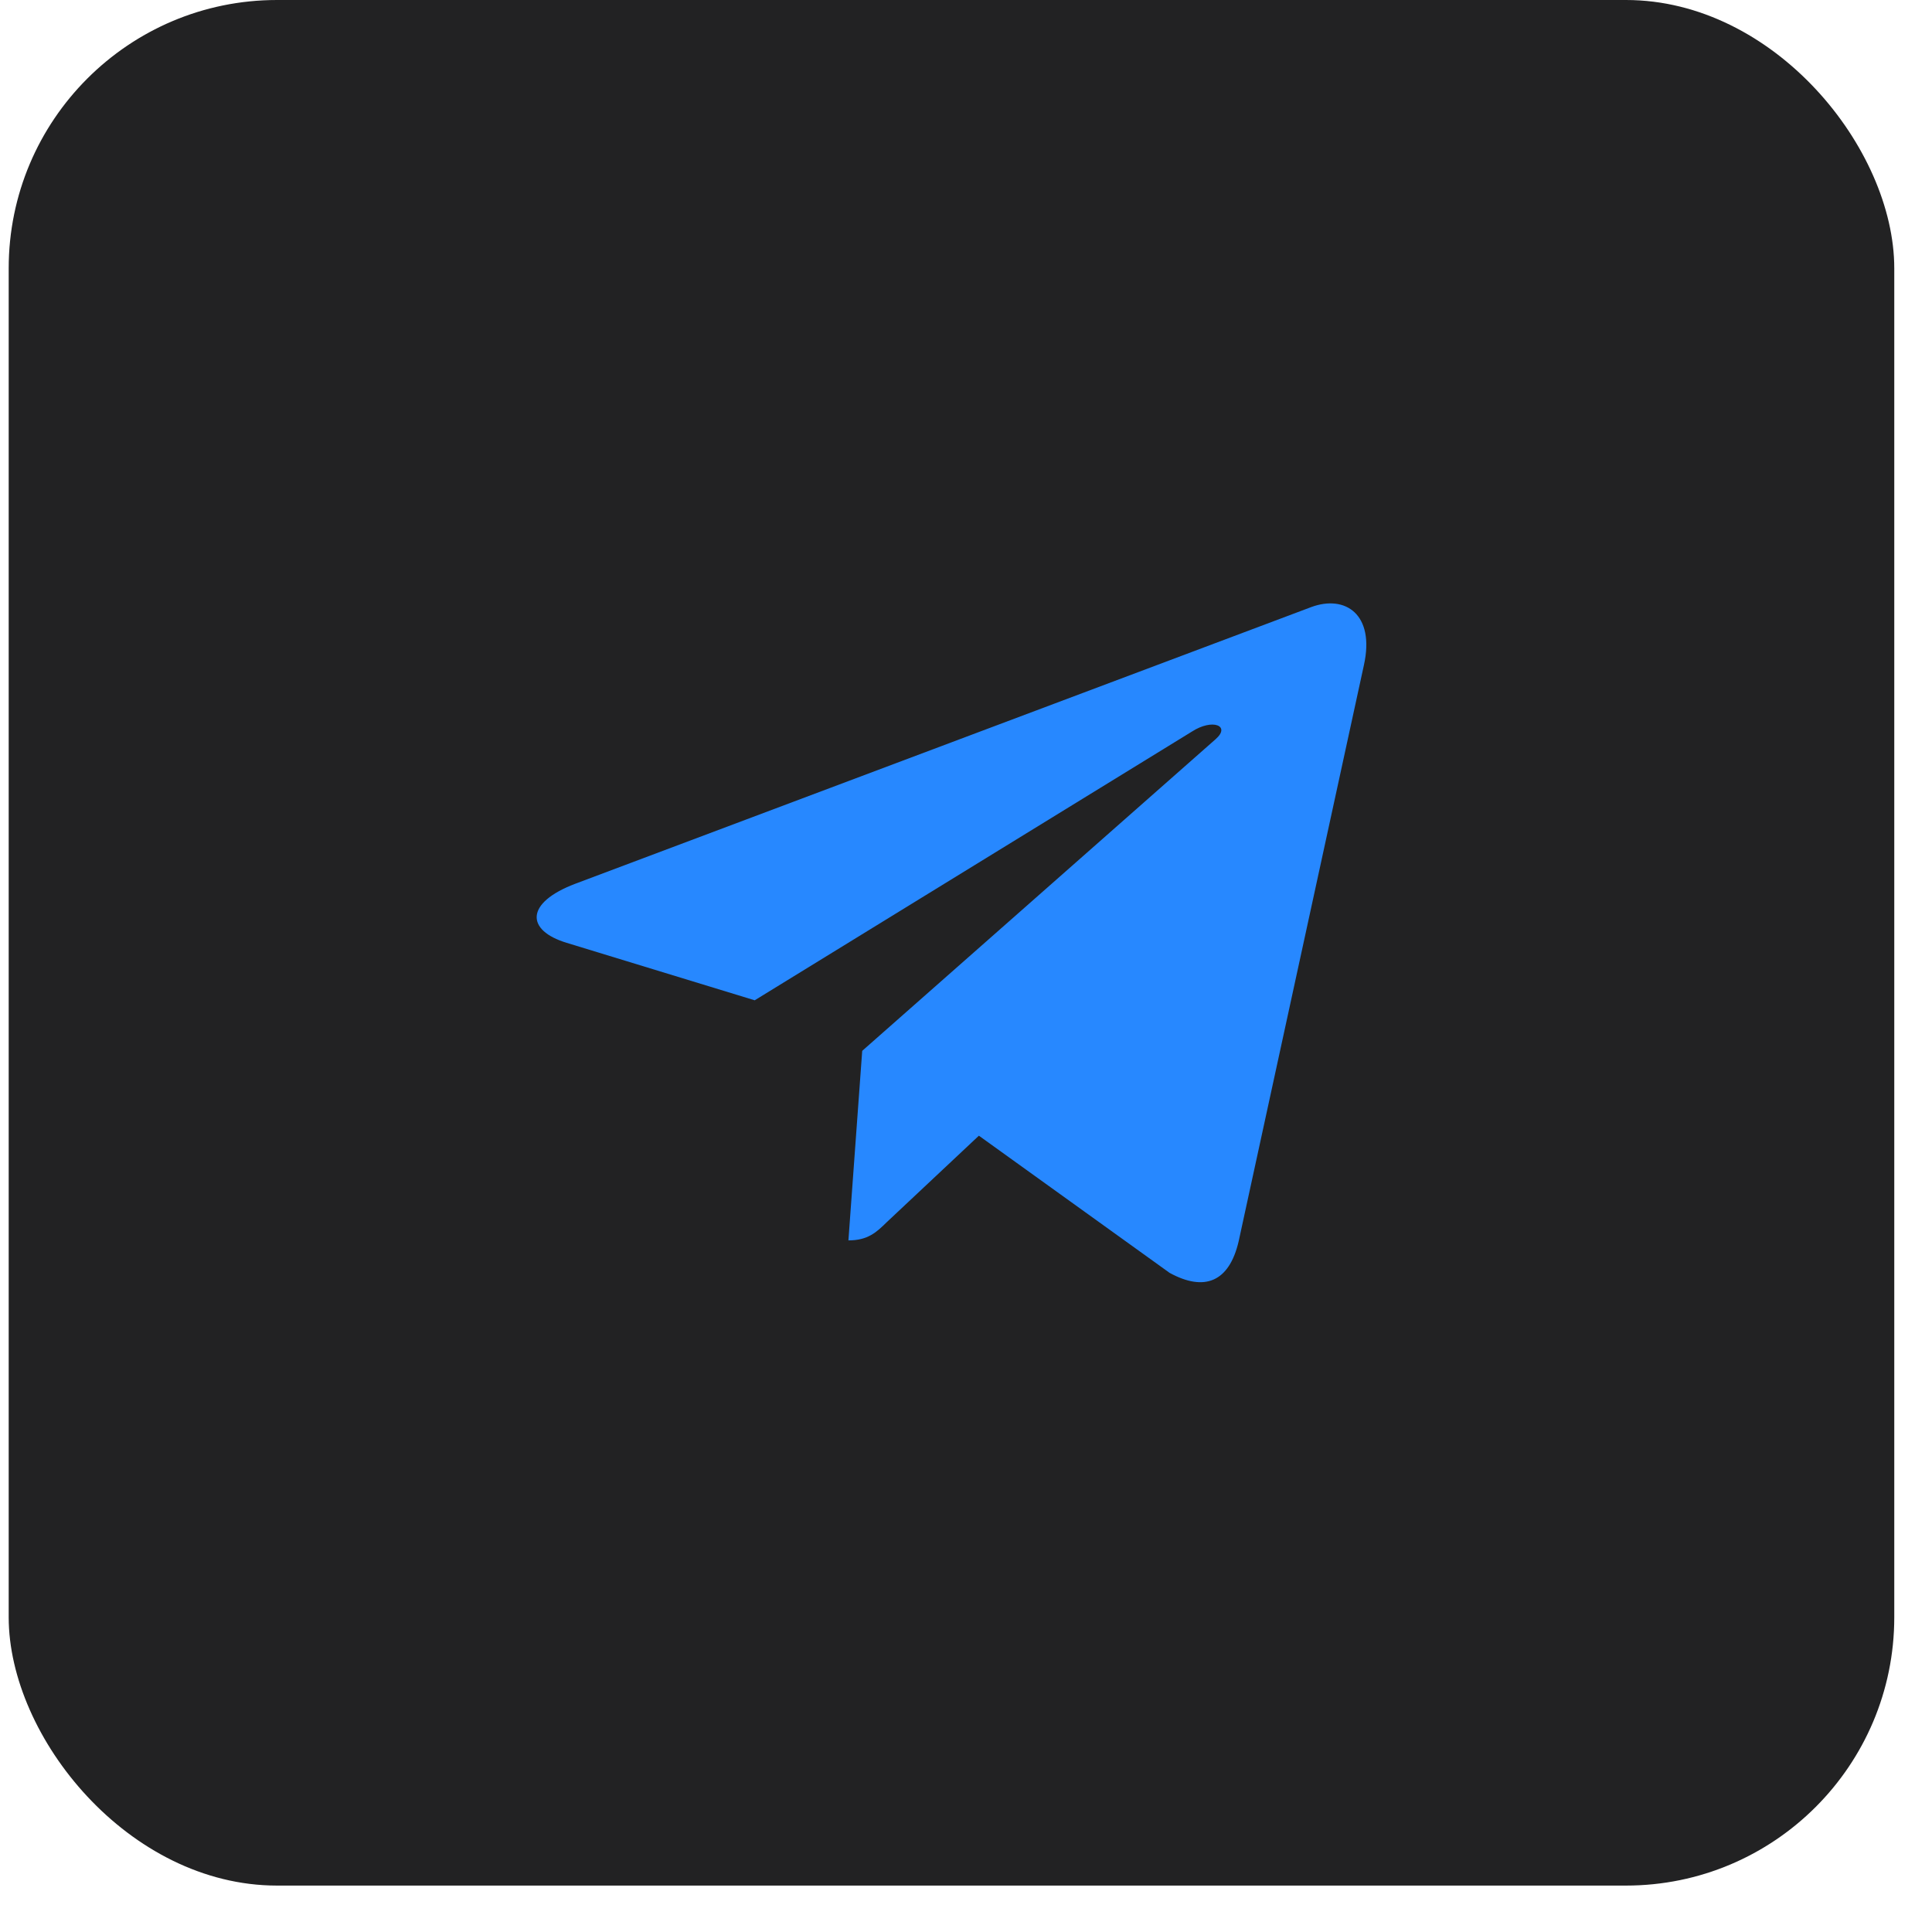
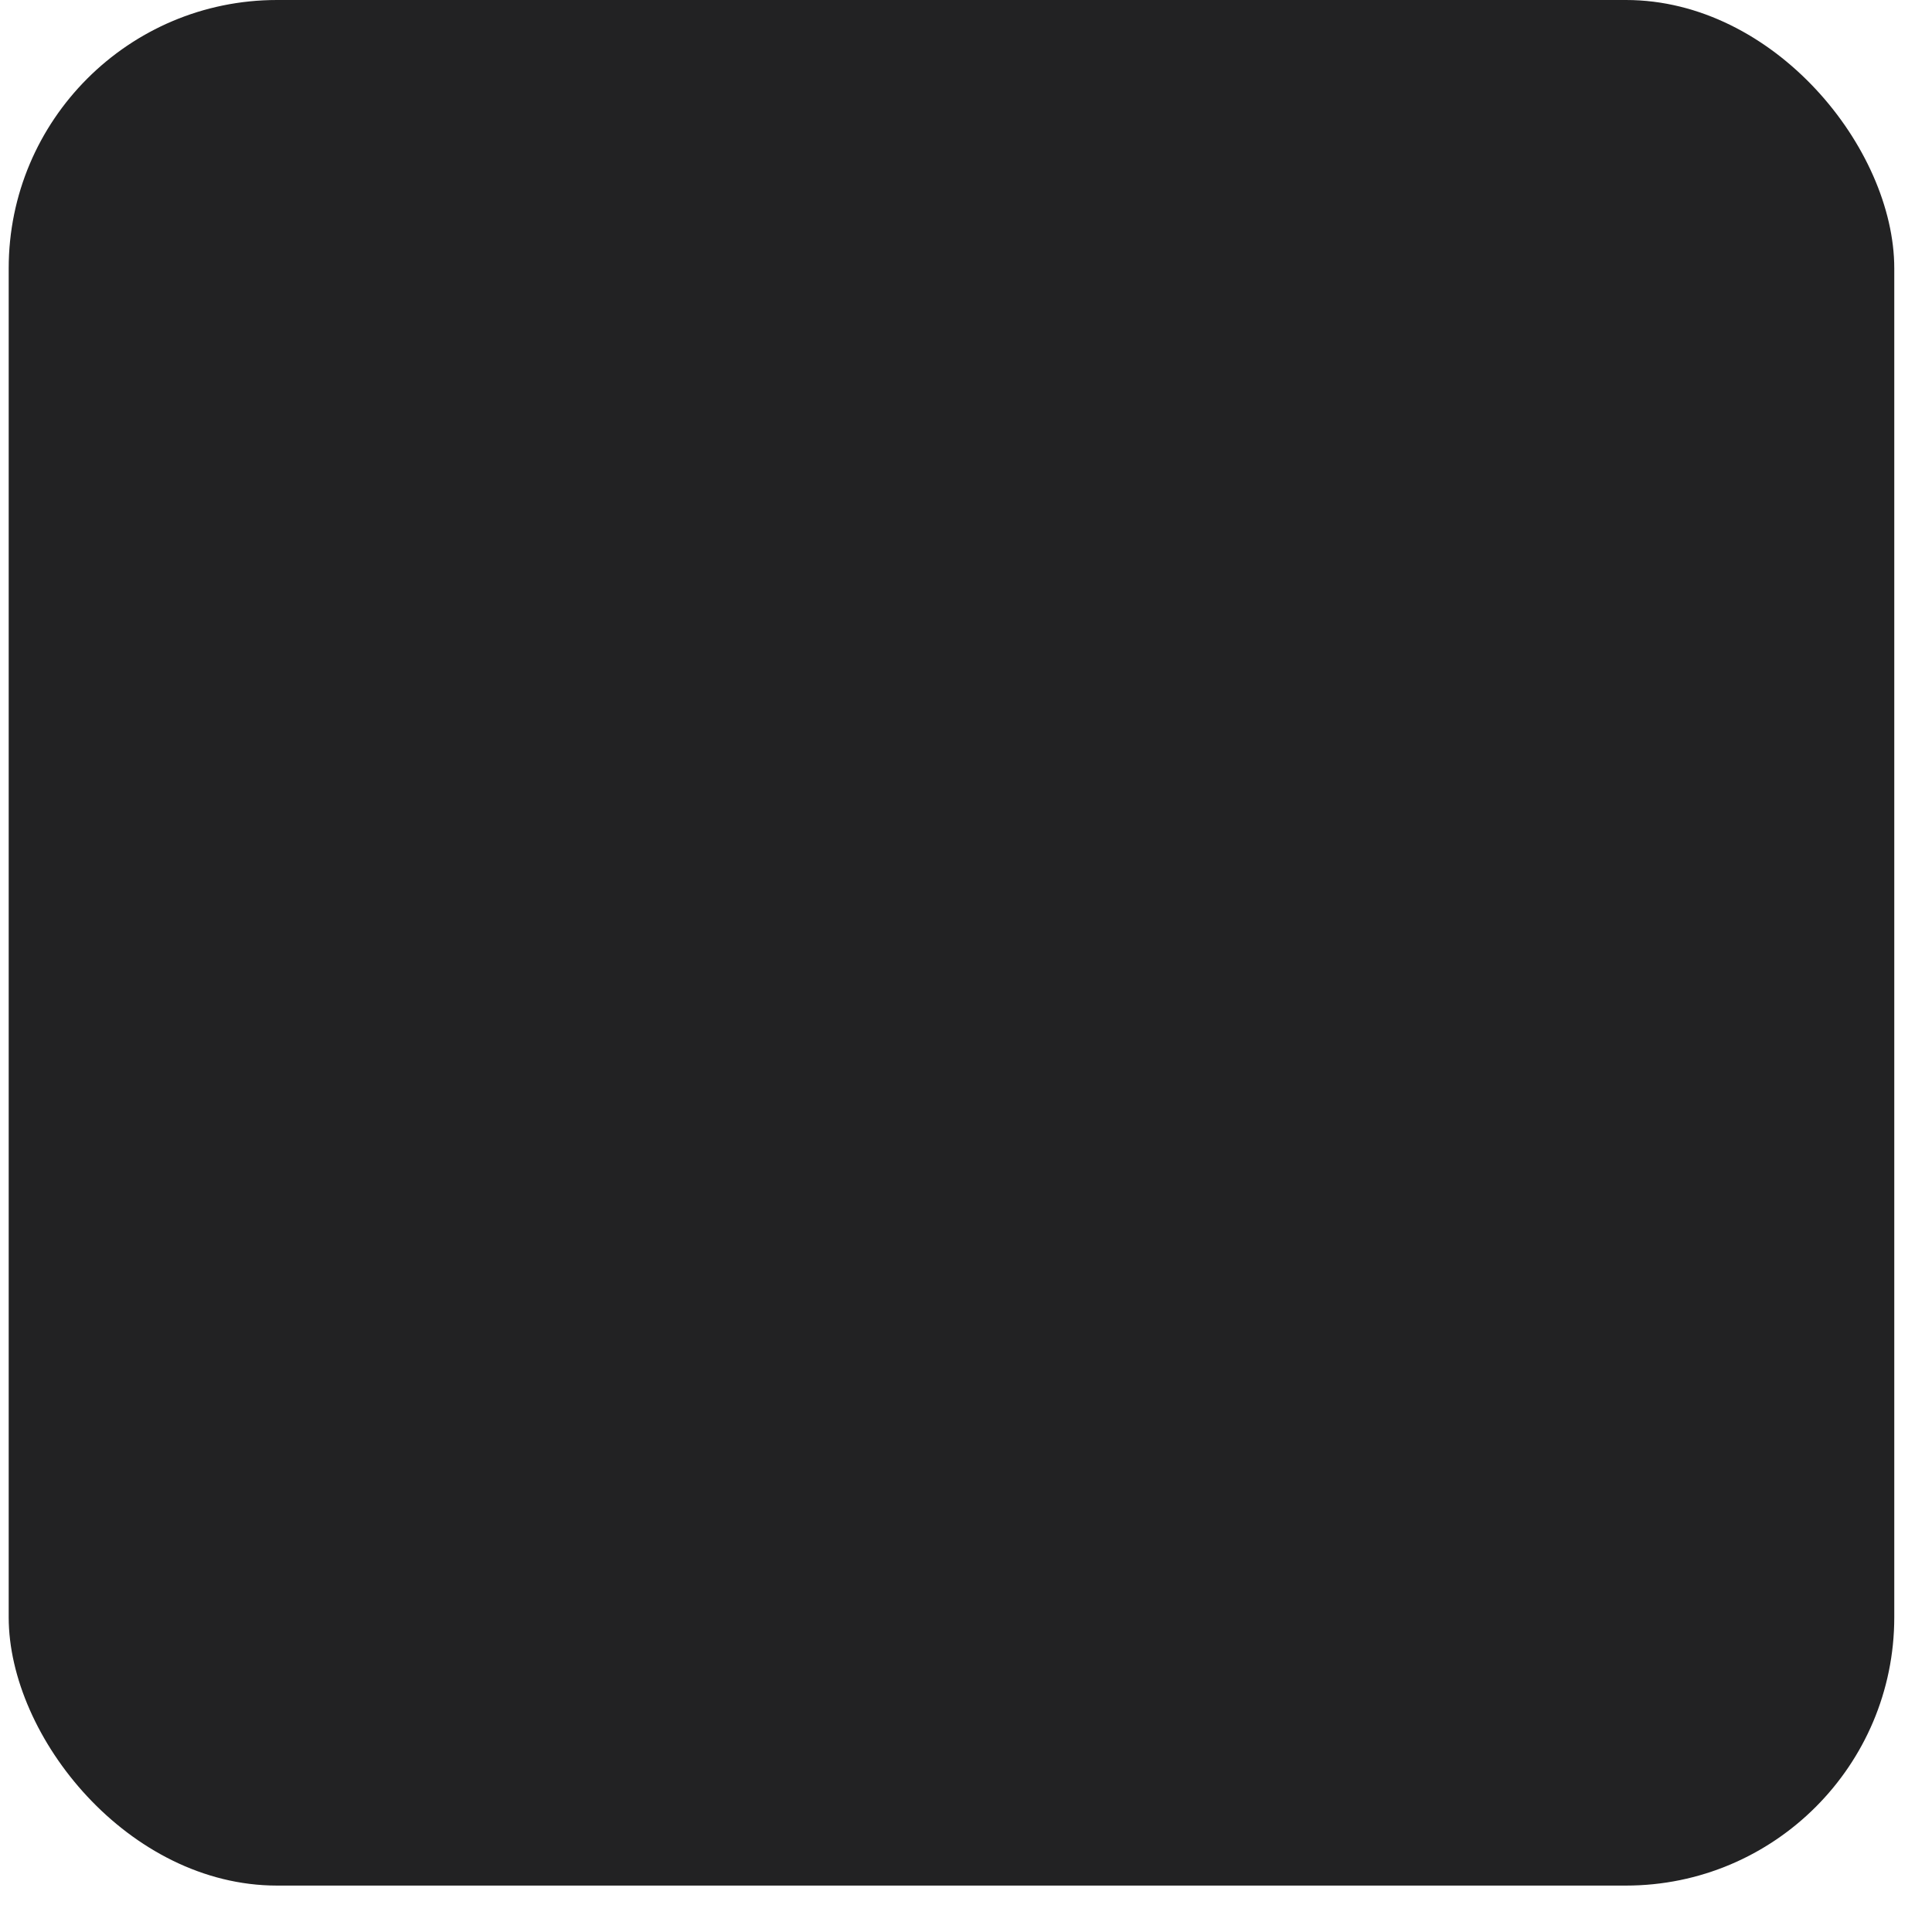
<svg xmlns="http://www.w3.org/2000/svg" width="36" height="36" viewBox="0 0 36 36" fill="none">
  <rect x="0.162" width="35.135" height="35.135" rx="5" fill="#222223" />
-   <path d="M16.066 19.581L15.809 23.113C16.174 23.113 16.334 22.959 16.525 22.772L18.24 21.162L21.794 23.718C22.446 24.074 22.905 23.887 23.081 23.128L25.415 12.391C25.623 11.448 25.068 11.077 24.433 11.312L10.718 16.468C9.781 16.824 9.797 17.337 10.558 17.568L14.063 18.639L22.208 13.633C22.591 13.384 22.939 13.521 22.652 13.773L16.066 19.581Z" fill="#2788FF" />
</svg>